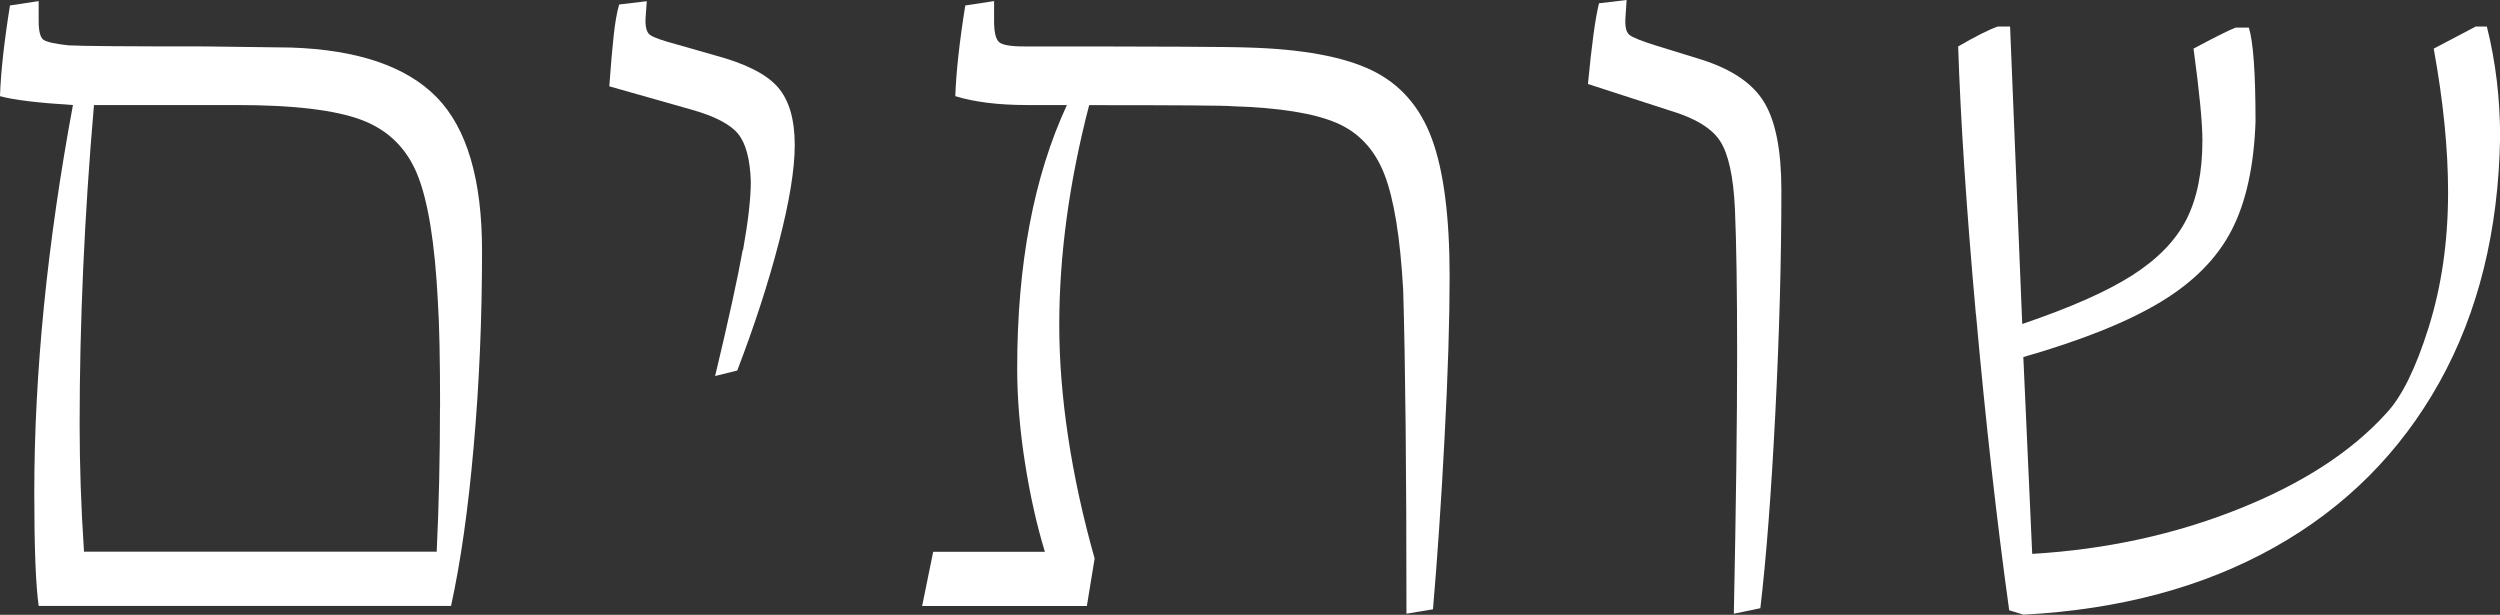
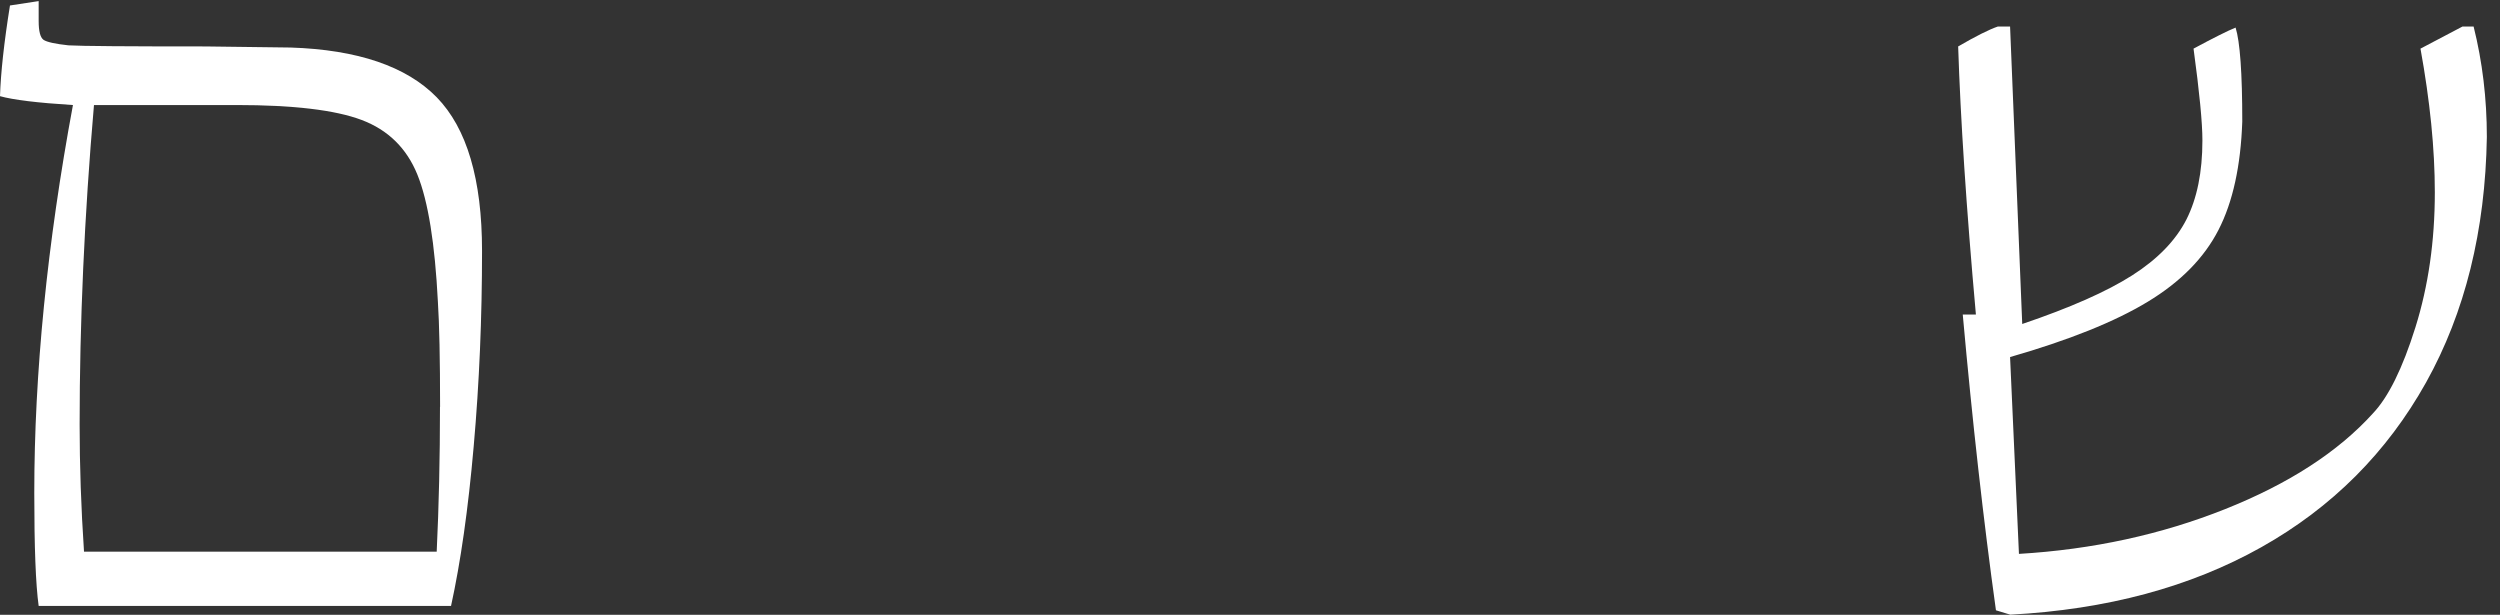
<svg xmlns="http://www.w3.org/2000/svg" id="Layer_2" viewBox="0 0 228.25 56.13">
  <rect x="0" y="0" width="228.25" height="56.13" fill="#333333" stroke="none" />
  <defs>
    <style>.cls-1{fill:#fff;}</style>
  </defs>
  <path class="cls-1" d="M3.13,45.02c0-10.97,1.18-22.78,3.53-35.43-3.23-.2-5.45-.47-6.66-.81C.07,6.63.37,3.87.91.5L3.53.1v1.82c0,.94.15,1.51.45,1.72.3.2,1.06.37,2.27.5,1.21.07,5.38.1,12.52.1l7.77.1c6.12.2,10.57,1.72,13.33,4.54,2.76,2.83,4.14,7.5,4.14,14.03,0,6.12-.25,12.06-.76,17.82-.5,5.75-1.2,10.62-2.07,14.59H3.53c-.27-1.95-.4-5.38-.4-10.3ZM40.18,37.15c0-4.37-.07-7.57-.2-9.59-.27-5.32-.89-9.19-1.87-11.61-.98-2.42-2.68-4.09-5.1-5-2.42-.91-6.23-1.36-11.41-1.36h-13.02c-.88,10.16-1.31,19.89-1.31,29.17,0,3.7.13,7.57.4,11.61h32.2c.2-4.17.3-8.58.3-13.22Z" />
-   <path class="cls-1" d="M67.84,22.82c.47-2.62.71-4.71.71-6.26-.07-2.02-.45-3.46-1.16-4.34-.71-.87-2.14-1.62-4.29-2.22l-7.47-2.12c.13-1.88.27-3.43.4-4.64.13-1.21.3-2.15.5-2.83l2.52-.3-.1,1.41c-.07.87.07,1.43.4,1.67.34.24,1.14.52,2.42.86l3.53,1.01c2.76.74,4.66,1.7,5.7,2.88,1.04,1.18,1.56,2.95,1.56,5.3,0,2.22-.49,5.2-1.46,8.93s-2.24,7.62-3.79,11.66l-2.02.5c1.21-5.05,2.05-8.88,2.52-11.51Z" />
-   <path class="cls-1" d="M128.11,26.45c-.27-4.78-.84-8.29-1.72-10.55-.88-2.25-2.34-3.82-4.39-4.69-2.05-.87-5.2-1.38-9.44-1.51-.67-.07-5.05-.1-13.12-.1-1.82,7-2.73,13.7-2.73,20.09s1.08,13.7,3.23,21.3l-.71,4.34h-15.04l1.01-4.95h10.2c-.74-2.42-1.35-5.13-1.82-8.13-.47-2.99-.71-5.87-.71-8.63,0-9.49,1.51-17.5,4.54-24.03h-3.63c-2.62,0-4.81-.27-6.56-.81.07-2.15.37-4.91.91-8.28l2.63-.4v1.82c0,1.01.15,1.65.45,1.92.3.27,1.06.4,2.27.4,12.11,0,18.94.03,20.49.1,4.91.14,8.67.83,11.26,2.07,2.59,1.25,4.42,3.33,5.5,6.26,1.08,2.93,1.62,7.12,1.62,12.57,0,3.97-.15,8.87-.46,14.69-.3,5.82-.66,11.05-1.06,15.7l-2.42.4c0-12.99-.1-22.85-.3-29.58Z" />
-   <path class="cls-1" d="M158.6,32.3c0-5.79-.07-10.2-.2-13.22-.14-2.96-.59-5.03-1.36-6.21-.77-1.18-2.31-2.1-4.59-2.78l-7.47-2.42c.34-3.57.67-6.02,1.01-7.37l2.52-.3-.1,1.51c-.07.87.05,1.43.35,1.67.3.24,1.09.56,2.37.96l4.24,1.31c2.76.88,4.66,2.17,5.7,3.89,1.04,1.72,1.57,4.39,1.57,8.03,0,6.4-.19,13.22-.56,20.49-.37,7.27-.83,13.16-1.36,17.67l-2.42.5c.2-9.83.3-17.73.3-23.72Z" />
-   <path class="cls-1" d="M180.4,28.72c-.88-9.79-1.41-17.95-1.62-24.48,1.62-.94,2.83-1.55,3.63-1.82h1.11l1.11,27.16c4.37-1.48,7.72-2.96,10.04-4.44,2.32-1.48,3.97-3.18,4.95-5.1.97-1.92,1.46-4.32,1.46-7.22,0-1.62-.27-4.41-.81-8.38,1.88-1.01,3.16-1.65,3.84-1.92h1.21c.4,1.28.61,4.14.61,8.58-.14,4.04-.86,7.34-2.17,9.89-1.31,2.56-3.47,4.75-6.46,6.56-3,1.82-7.18,3.5-12.57,5.05l.81,17.97c6.73-.4,13.01-1.77,18.83-4.09,5.82-2.32,10.31-5.23,13.48-8.73,1.41-1.48,2.71-4.1,3.89-7.87,1.18-3.77,1.77-7.87,1.77-12.32,0-3.97-.44-8.34-1.31-13.12l3.84-2.02h1.01c.81,3.23,1.21,6.6,1.21,10.09-.14,8.55-1.99,16.02-5.55,22.41-3.57,6.39-8.58,11.41-15.04,15.04-6.46,3.63-14.1,5.69-22.92,6.16l-1.31-.4c-1.14-8.21-2.15-17.21-3.03-27Z" />
+   <path class="cls-1" d="M180.4,28.72c-.88-9.79-1.41-17.95-1.62-24.48,1.62-.94,2.83-1.55,3.63-1.82h1.11l1.11,27.16c4.37-1.48,7.72-2.96,10.04-4.44,2.32-1.48,3.97-3.18,4.95-5.1.97-1.92,1.46-4.32,1.46-7.22,0-1.62-.27-4.41-.81-8.38,1.88-1.01,3.16-1.65,3.84-1.92c.4,1.28.61,4.14.61,8.58-.14,4.04-.86,7.34-2.17,9.89-1.31,2.56-3.47,4.75-6.46,6.56-3,1.82-7.18,3.5-12.57,5.05l.81,17.97c6.73-.4,13.01-1.77,18.83-4.09,5.82-2.32,10.31-5.23,13.48-8.73,1.41-1.48,2.71-4.1,3.89-7.87,1.18-3.77,1.77-7.87,1.77-12.32,0-3.97-.44-8.34-1.31-13.12l3.84-2.02h1.01c.81,3.23,1.21,6.6,1.21,10.09-.14,8.55-1.99,16.02-5.55,22.41-3.57,6.39-8.58,11.41-15.04,15.04-6.46,3.63-14.1,5.69-22.92,6.16l-1.31-.4c-1.14-8.21-2.15-17.21-3.03-27Z" />
</svg>